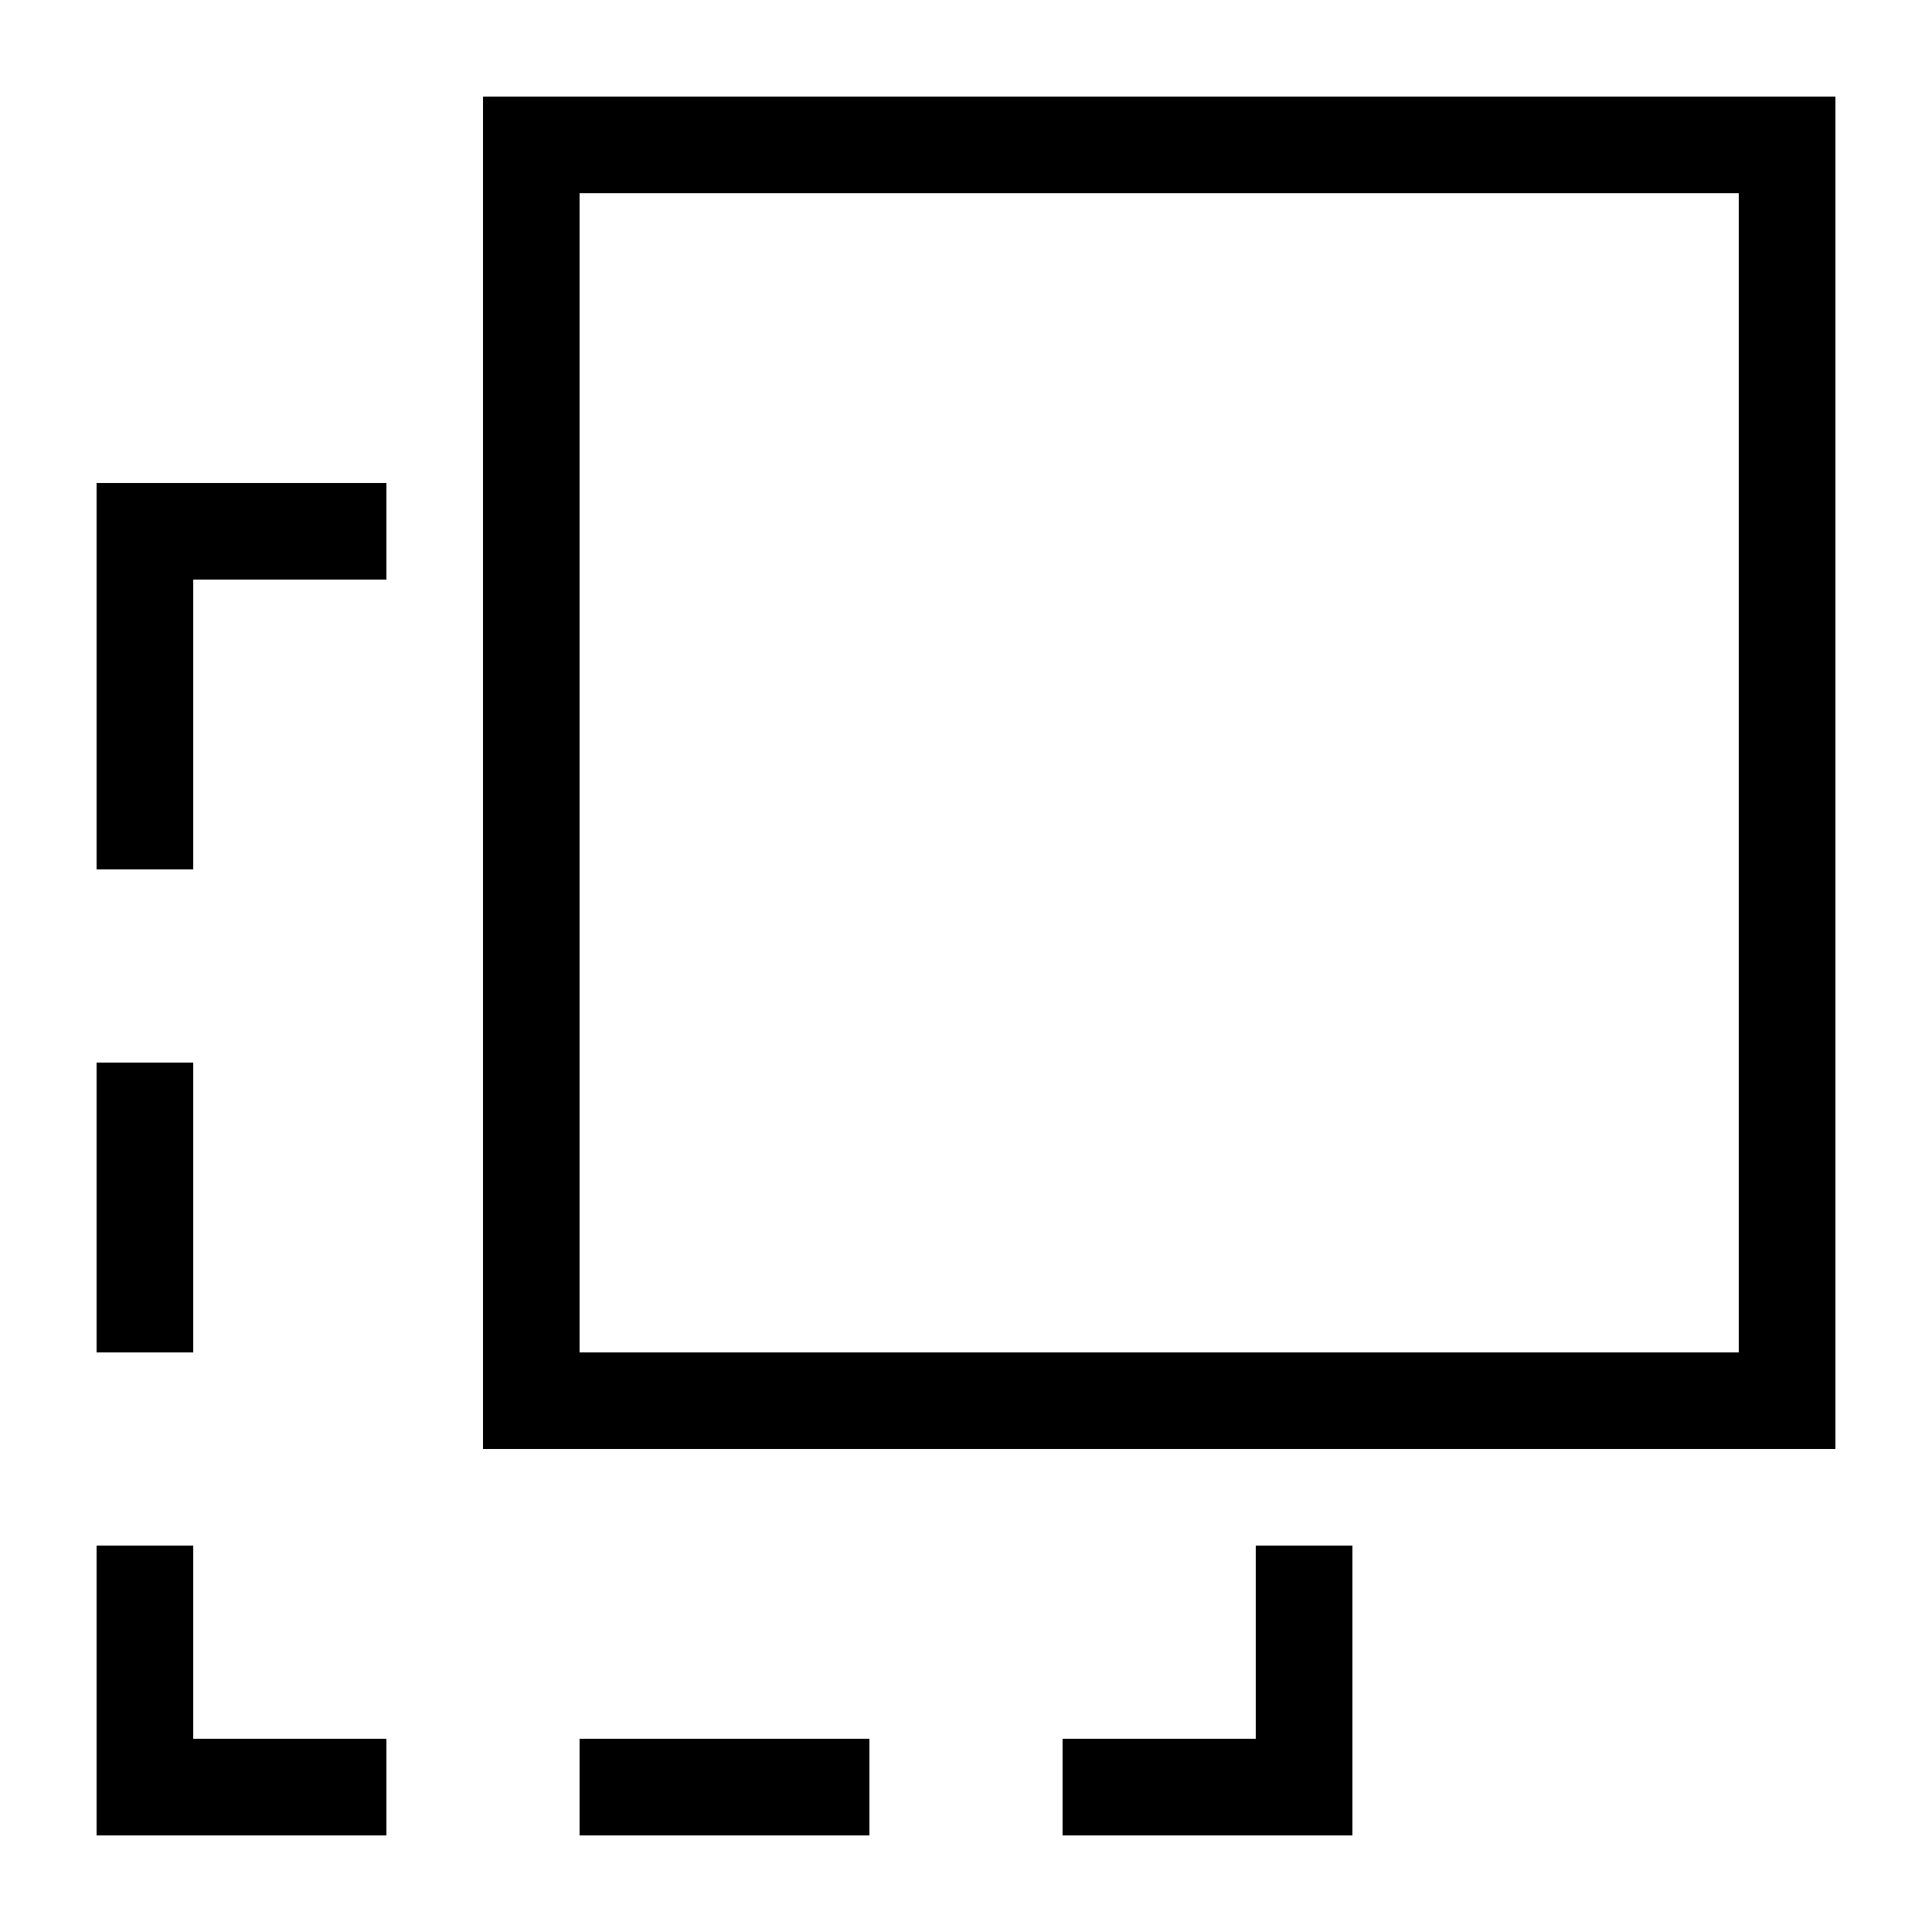
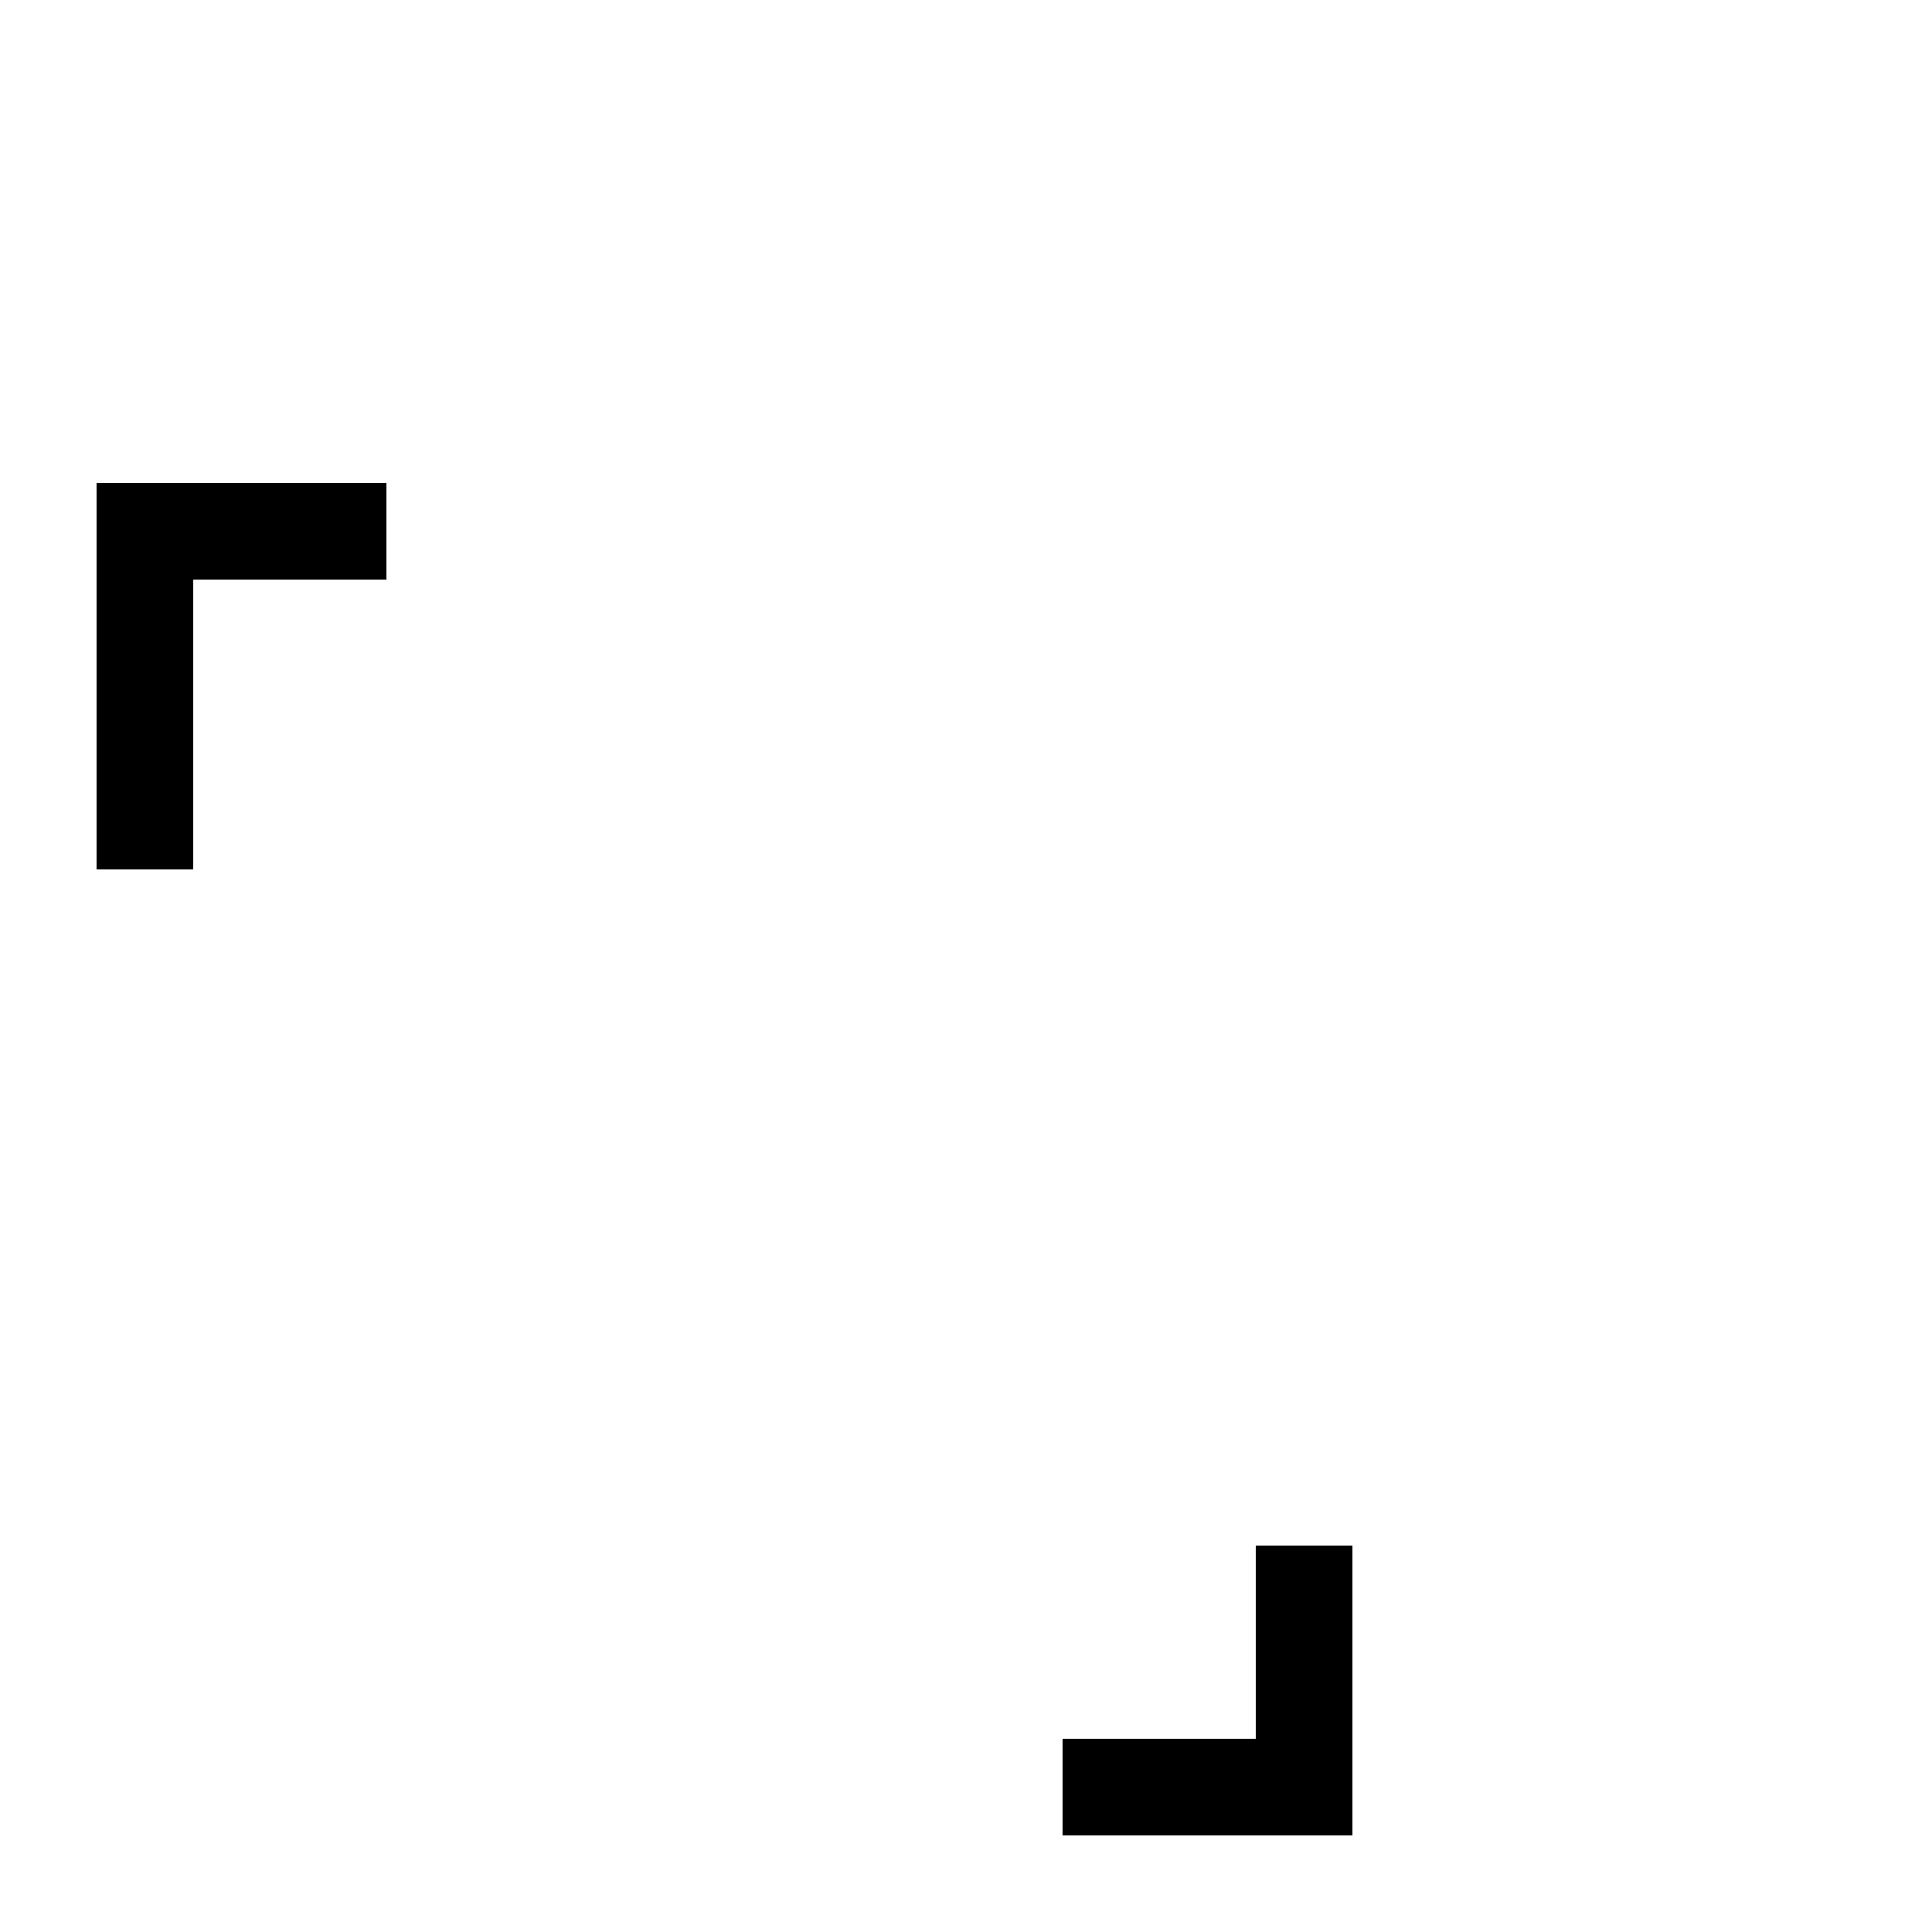
<svg xmlns="http://www.w3.org/2000/svg" width="20" height="20" viewBox="0 0 20 20">
  <polygon points="4,5 1,5 1,9 2,9 2,6 4,6 " />
-   <polygon points="1,16 2,16 2,18 4,18 4,19 1,19 " />
  <polygon points="14,16 14,19 11,19 11,18 13,18 13,16 " />
-   <rect fill="none" stroke="#000" x="5.5" y="1.5" width="13" height="13" />
-   <rect x="1" y="11" width="1" height="3" />
-   <rect x="6" y="18" width="3" height="1" />
</svg>